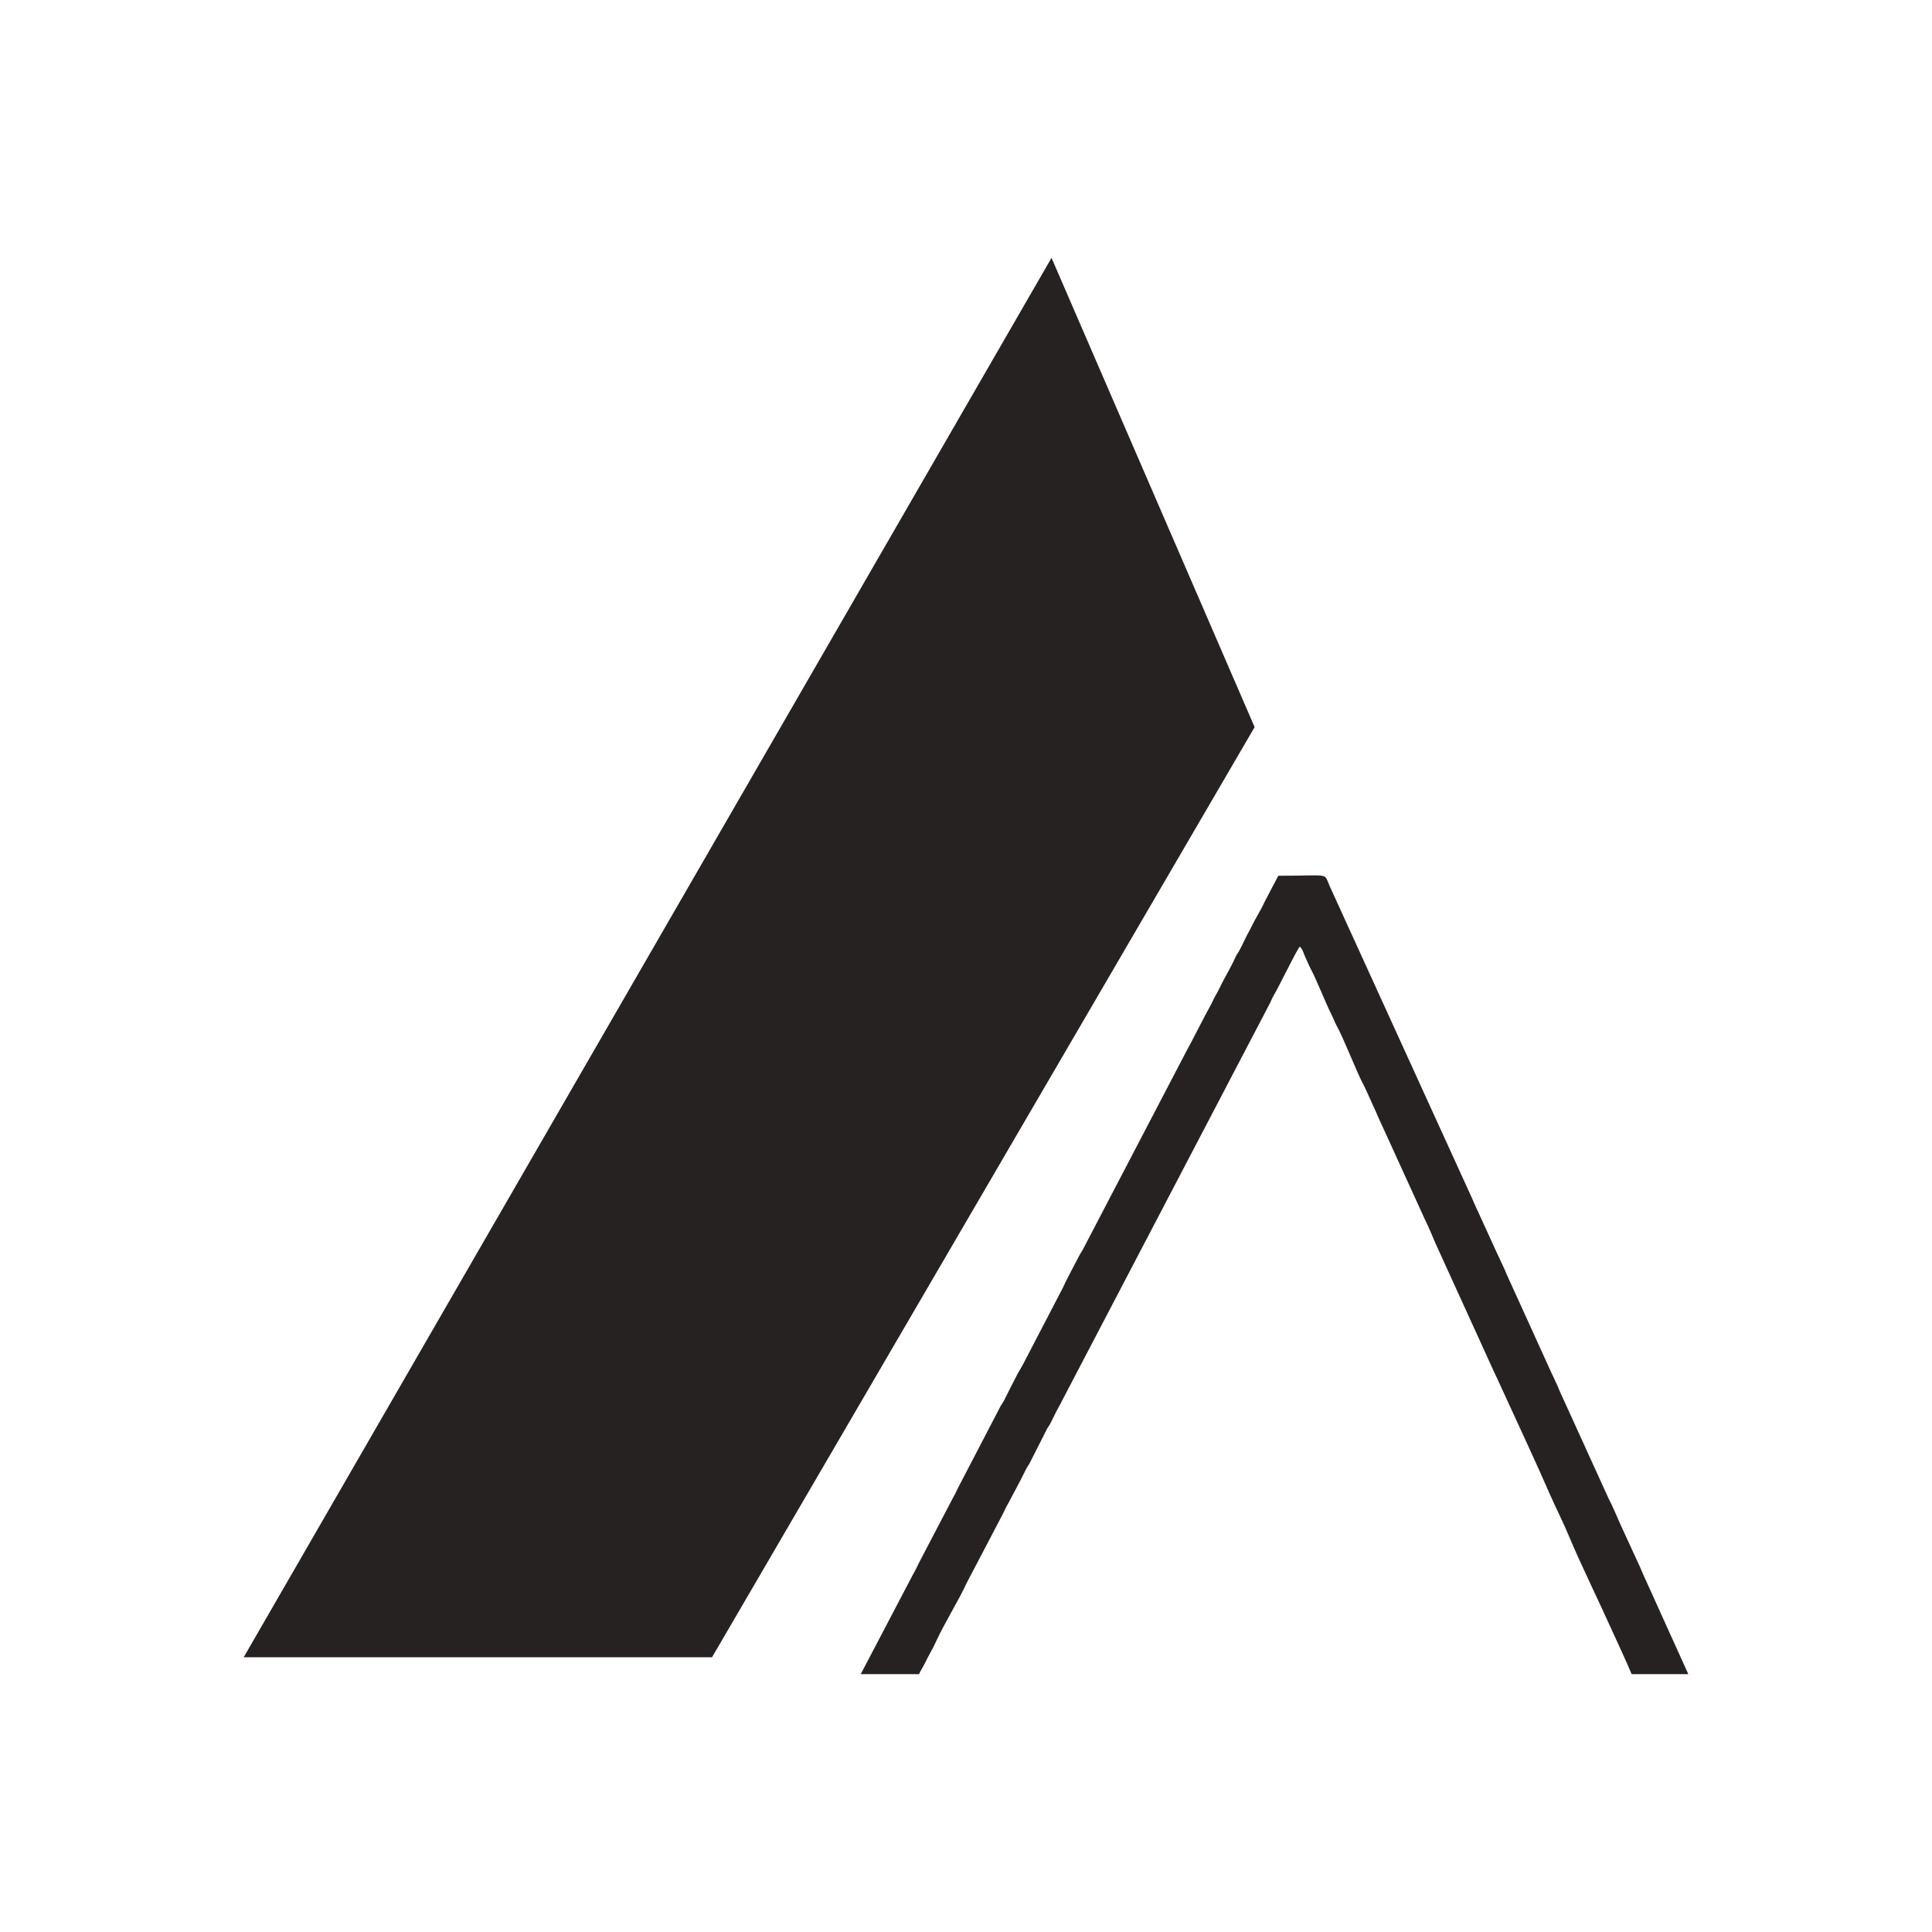
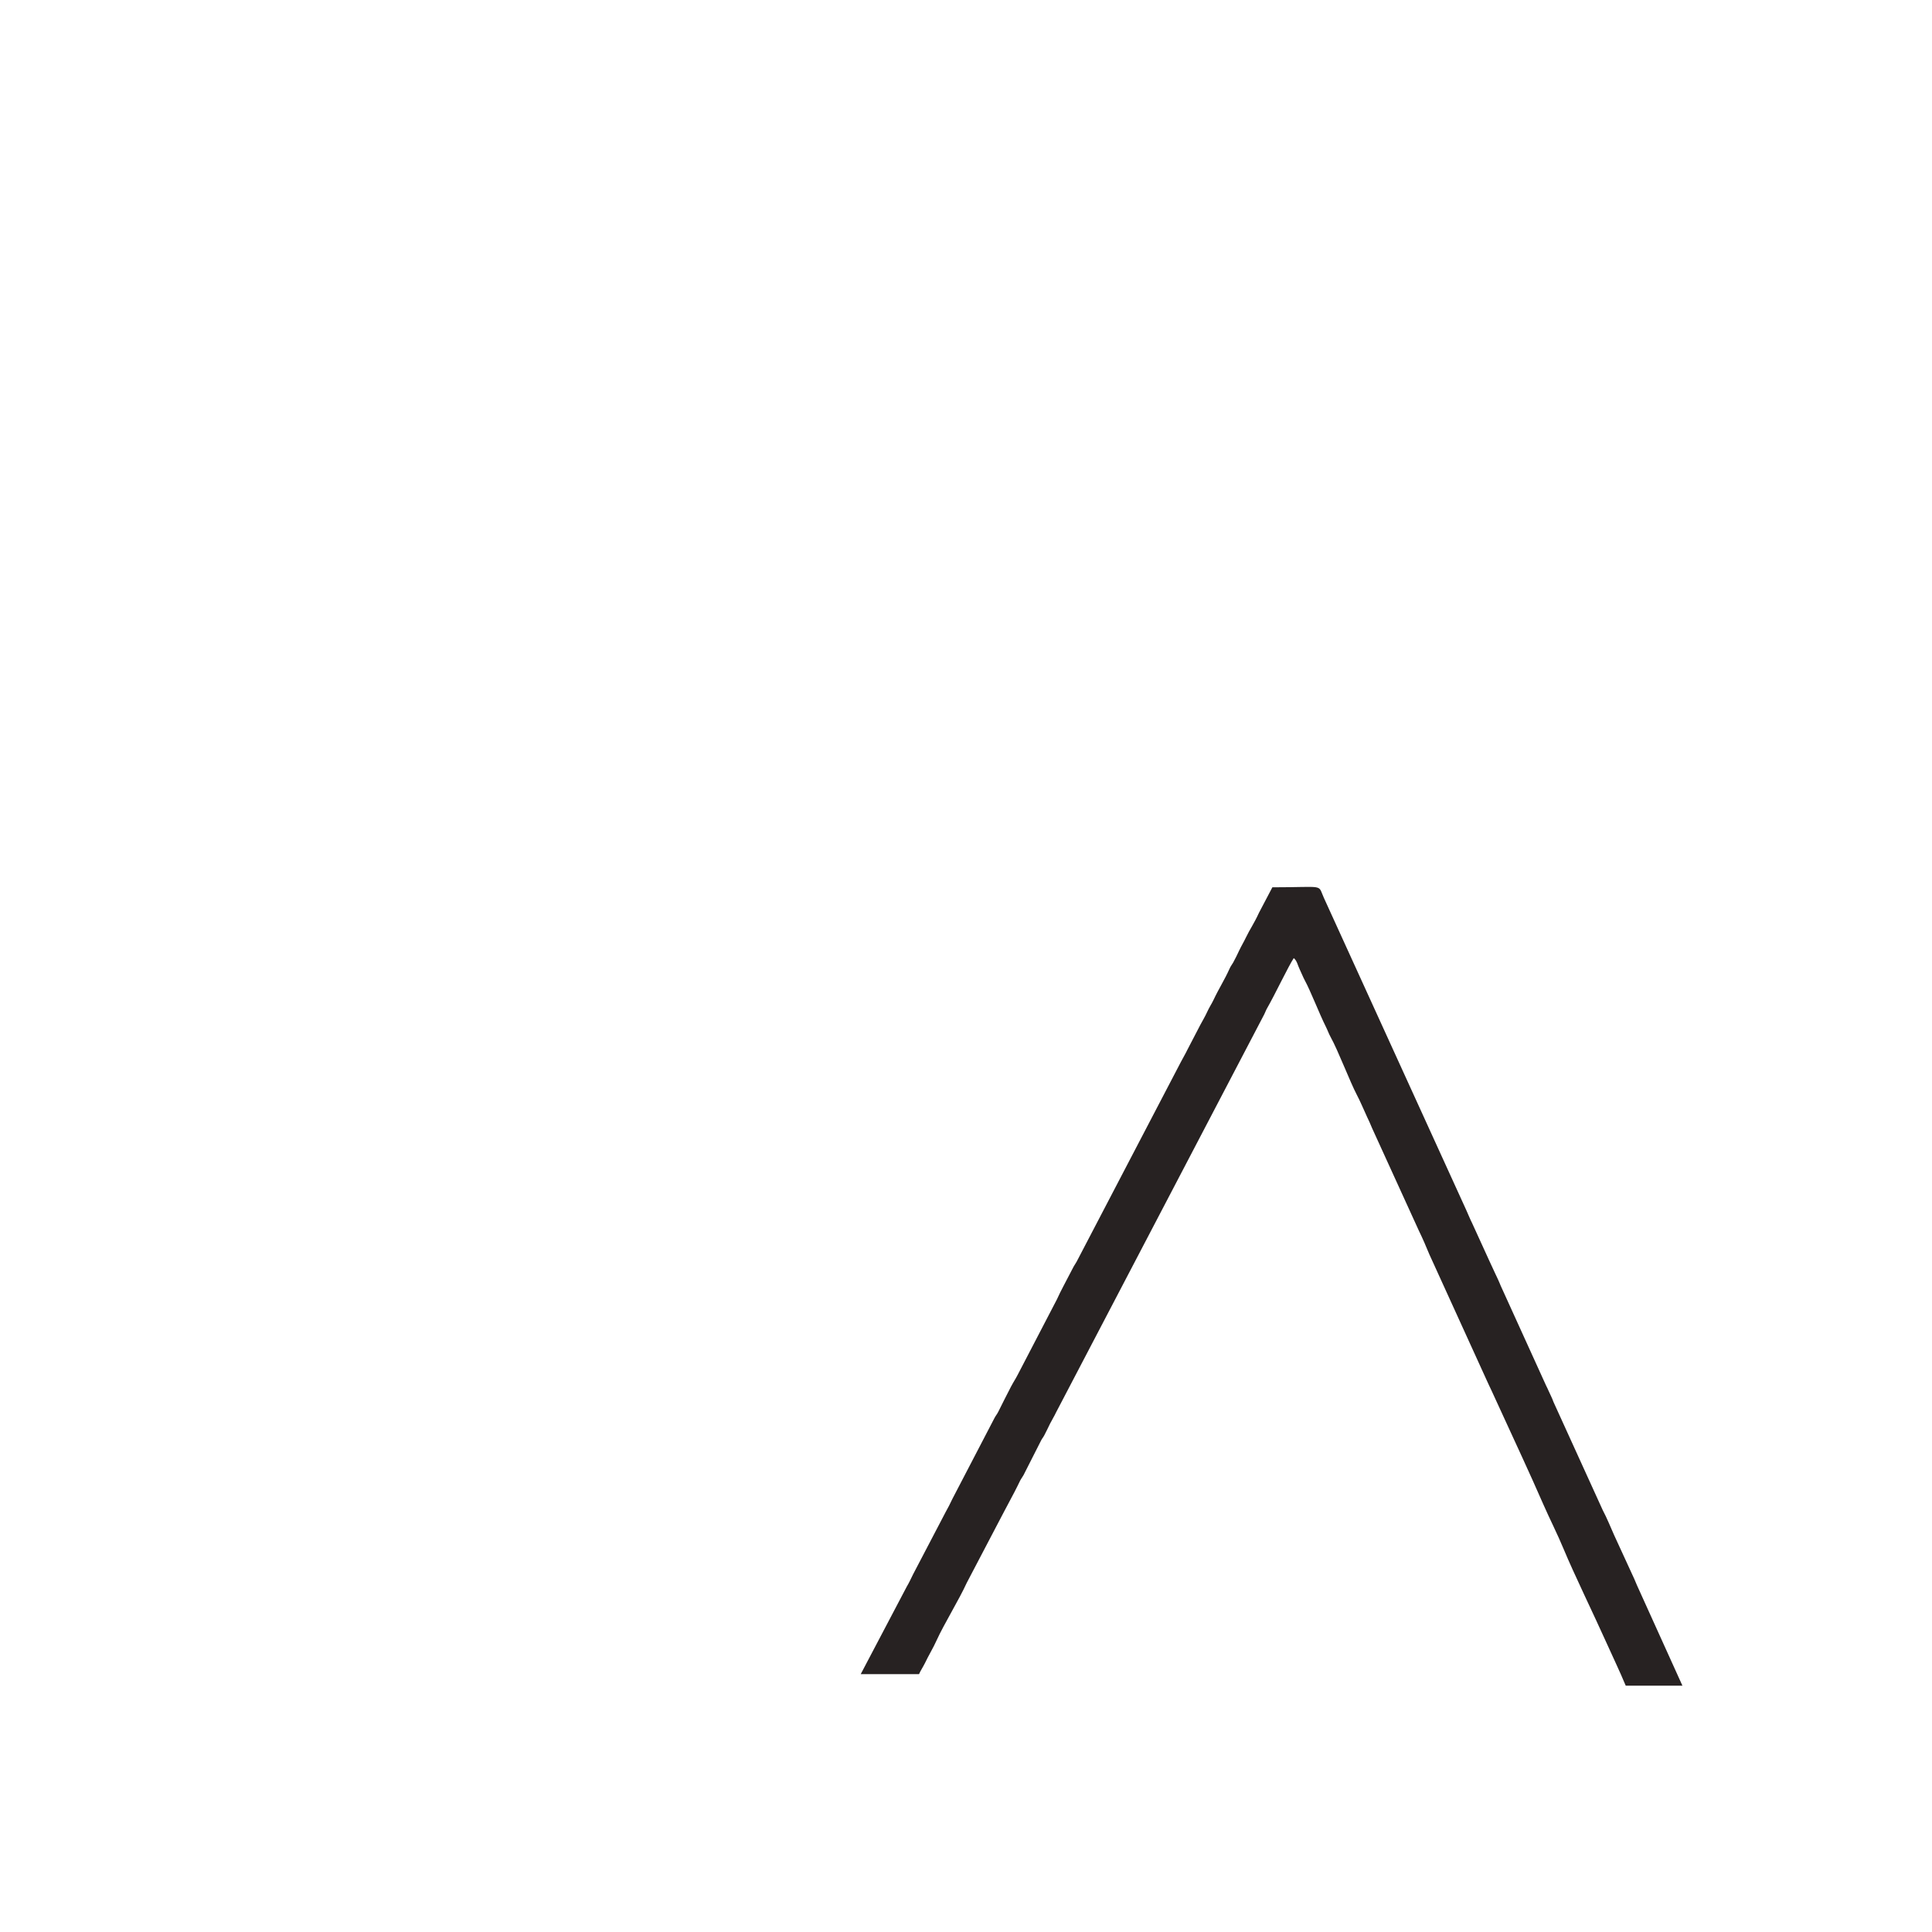
<svg xmlns="http://www.w3.org/2000/svg" version="1.1" id="Layer_1" x="0px" y="0px" width="120px" height="120px" viewBox="0 0 120 120" enable-background="new 0 0 120 120" xml:space="preserve">
  <g>
-     <path fill-rule="evenodd" clip-rule="evenodd" fill="#272222" d="M53.461,103.984h3.621c0.097-0.219,0.246-0.439,0.369-0.686   c0.126-0.254,0.229-0.462,0.37-0.714c0.116-0.208,0.254-0.477,0.363-0.718c0.416-0.925,1.407-2.547,1.859-3.546l2.229-4.254   c0.139-0.261,0.2-0.447,0.367-0.716l0.727-1.373c0.146-0.27,0.239-0.483,0.361-0.722c0.068-0.133,0.162-0.25,0.216-0.354   l1.092-2.153c0.071-0.135,0.111-0.158,0.195-0.315c0.123-0.232,0.242-0.482,0.358-0.722c0.126-0.251,0.258-0.452,0.377-0.708   l12.93-24.723c0.063-0.129,0.101-0.246,0.182-0.387c0.458-0.791,1.327-2.621,1.647-3.098c0.202,0.153,0.25,0.457,0.364,0.686   c0.127,0.257,0.206,0.482,0.324,0.698c0.348,0.635,0.923,2.118,1.291,2.844c0.133,0.264,0.187,0.452,0.323,0.695   c0.438,0.785,1.207,2.791,1.605,3.545c0.235,0.443,0.43,0.927,0.647,1.393c0.119,0.254,0.212,0.448,0.311,0.698l2.911,6.38   c0.247,0.506,0.442,0.967,0.643,1.453l3.544,7.779c0.096,0.224,0.222,0.472,0.323,0.693c0.229,0.499,0.413,0.897,0.641,1.395   c0.865,1.89,1.701,3.667,2.564,5.645c0.408,0.934,0.889,1.867,1.292,2.844c0.579,1.402,1.913,4.154,2.573,5.63   c0.44,0.983,0.87,1.863,1.264,2.811h3.521l-2.823-6.236c-0.062-0.129-0.104-0.264-0.168-0.396l-1.247-2.712   c-0.222-0.495-0.451-1.071-0.714-1.564l-3.005-6.601c-0.07-0.138-0.106-0.275-0.169-0.401c-0.144-0.29-0.221-0.5-0.345-0.737   l-2.823-6.21c-0.085-0.223-0.231-0.525-0.355-0.789c-0.127-0.264-0.243-0.532-0.363-0.783l-1.056-2.313   c-0.138-0.272-0.22-0.497-0.357-0.795l-8.844-19.394c-0.406-0.882,0.139-0.657-3.2-0.657l-0.829,1.577   c-0.336,0.728-0.56,1.012-0.813,1.539c-0.137,0.29-0.273,0.503-0.413,0.797c-0.113,0.239-0.256,0.543-0.381,0.763   c-0.1,0.176-0.144,0.199-0.234,0.403c-0.318,0.706-0.634,1.17-0.994,1.933c-0.113,0.239-0.262,0.45-0.395,0.749   c-0.124,0.273-0.284,0.535-0.417,0.786l-0.806,1.55c-0.109,0.232-0.263,0.486-0.398,0.747l-6.479,12.412   c-0.089,0.164-0.153,0.23-0.236,0.401l-0.59,1.13c-0.123,0.222-0.292,0.58-0.397,0.808l-2.437,4.685   c-0.116,0.23-0.265,0.45-0.415,0.736c-0.274,0.529-0.511,0.997-0.789,1.557c-0.086,0.172-0.162,0.245-0.241,0.399l-2.612,5.018   c-0.128,0.283-0.287,0.582-0.409,0.798l-2.031,3.884c-0.102,0.212-0.279,0.582-0.389,0.758L53.461,103.984z" />
-     <polygon fill-rule="evenodd" clip-rule="evenodd" fill="#272222" points="77.928,45.162 65.312,16.016 15.136,102.935    44.226,102.935  " />
+     <path fill-rule="evenodd" clip-rule="evenodd" fill="#272222" d="M53.461,103.984h3.621c0.097-0.219,0.246-0.439,0.369-0.686   c0.126-0.254,0.229-0.462,0.37-0.714c0.116-0.208,0.254-0.477,0.363-0.718c0.416-0.925,1.407-2.547,1.859-3.546l2.229-4.254   l0.727-1.373c0.146-0.27,0.239-0.483,0.361-0.722c0.068-0.133,0.162-0.25,0.216-0.354   l1.092-2.153c0.071-0.135,0.111-0.158,0.195-0.315c0.123-0.232,0.242-0.482,0.358-0.722c0.126-0.251,0.258-0.452,0.377-0.708   l12.93-24.723c0.063-0.129,0.101-0.246,0.182-0.387c0.458-0.791,1.327-2.621,1.647-3.098c0.202,0.153,0.25,0.457,0.364,0.686   c0.127,0.257,0.206,0.482,0.324,0.698c0.348,0.635,0.923,2.118,1.291,2.844c0.133,0.264,0.187,0.452,0.323,0.695   c0.438,0.785,1.207,2.791,1.605,3.545c0.235,0.443,0.43,0.927,0.647,1.393c0.119,0.254,0.212,0.448,0.311,0.698l2.911,6.38   c0.247,0.506,0.442,0.967,0.643,1.453l3.544,7.779c0.096,0.224,0.222,0.472,0.323,0.693c0.229,0.499,0.413,0.897,0.641,1.395   c0.865,1.89,1.701,3.667,2.564,5.645c0.408,0.934,0.889,1.867,1.292,2.844c0.579,1.402,1.913,4.154,2.573,5.63   c0.44,0.983,0.87,1.863,1.264,2.811h3.521l-2.823-6.236c-0.062-0.129-0.104-0.264-0.168-0.396l-1.247-2.712   c-0.222-0.495-0.451-1.071-0.714-1.564l-3.005-6.601c-0.07-0.138-0.106-0.275-0.169-0.401c-0.144-0.29-0.221-0.5-0.345-0.737   l-2.823-6.21c-0.085-0.223-0.231-0.525-0.355-0.789c-0.127-0.264-0.243-0.532-0.363-0.783l-1.056-2.313   c-0.138-0.272-0.22-0.497-0.357-0.795l-8.844-19.394c-0.406-0.882,0.139-0.657-3.2-0.657l-0.829,1.577   c-0.336,0.728-0.56,1.012-0.813,1.539c-0.137,0.29-0.273,0.503-0.413,0.797c-0.113,0.239-0.256,0.543-0.381,0.763   c-0.1,0.176-0.144,0.199-0.234,0.403c-0.318,0.706-0.634,1.17-0.994,1.933c-0.113,0.239-0.262,0.45-0.395,0.749   c-0.124,0.273-0.284,0.535-0.417,0.786l-0.806,1.55c-0.109,0.232-0.263,0.486-0.398,0.747l-6.479,12.412   c-0.089,0.164-0.153,0.23-0.236,0.401l-0.59,1.13c-0.123,0.222-0.292,0.58-0.397,0.808l-2.437,4.685   c-0.116,0.23-0.265,0.45-0.415,0.736c-0.274,0.529-0.511,0.997-0.789,1.557c-0.086,0.172-0.162,0.245-0.241,0.399l-2.612,5.018   c-0.128,0.283-0.287,0.582-0.409,0.798l-2.031,3.884c-0.102,0.212-0.279,0.582-0.389,0.758L53.461,103.984z" />
  </g>
</svg>